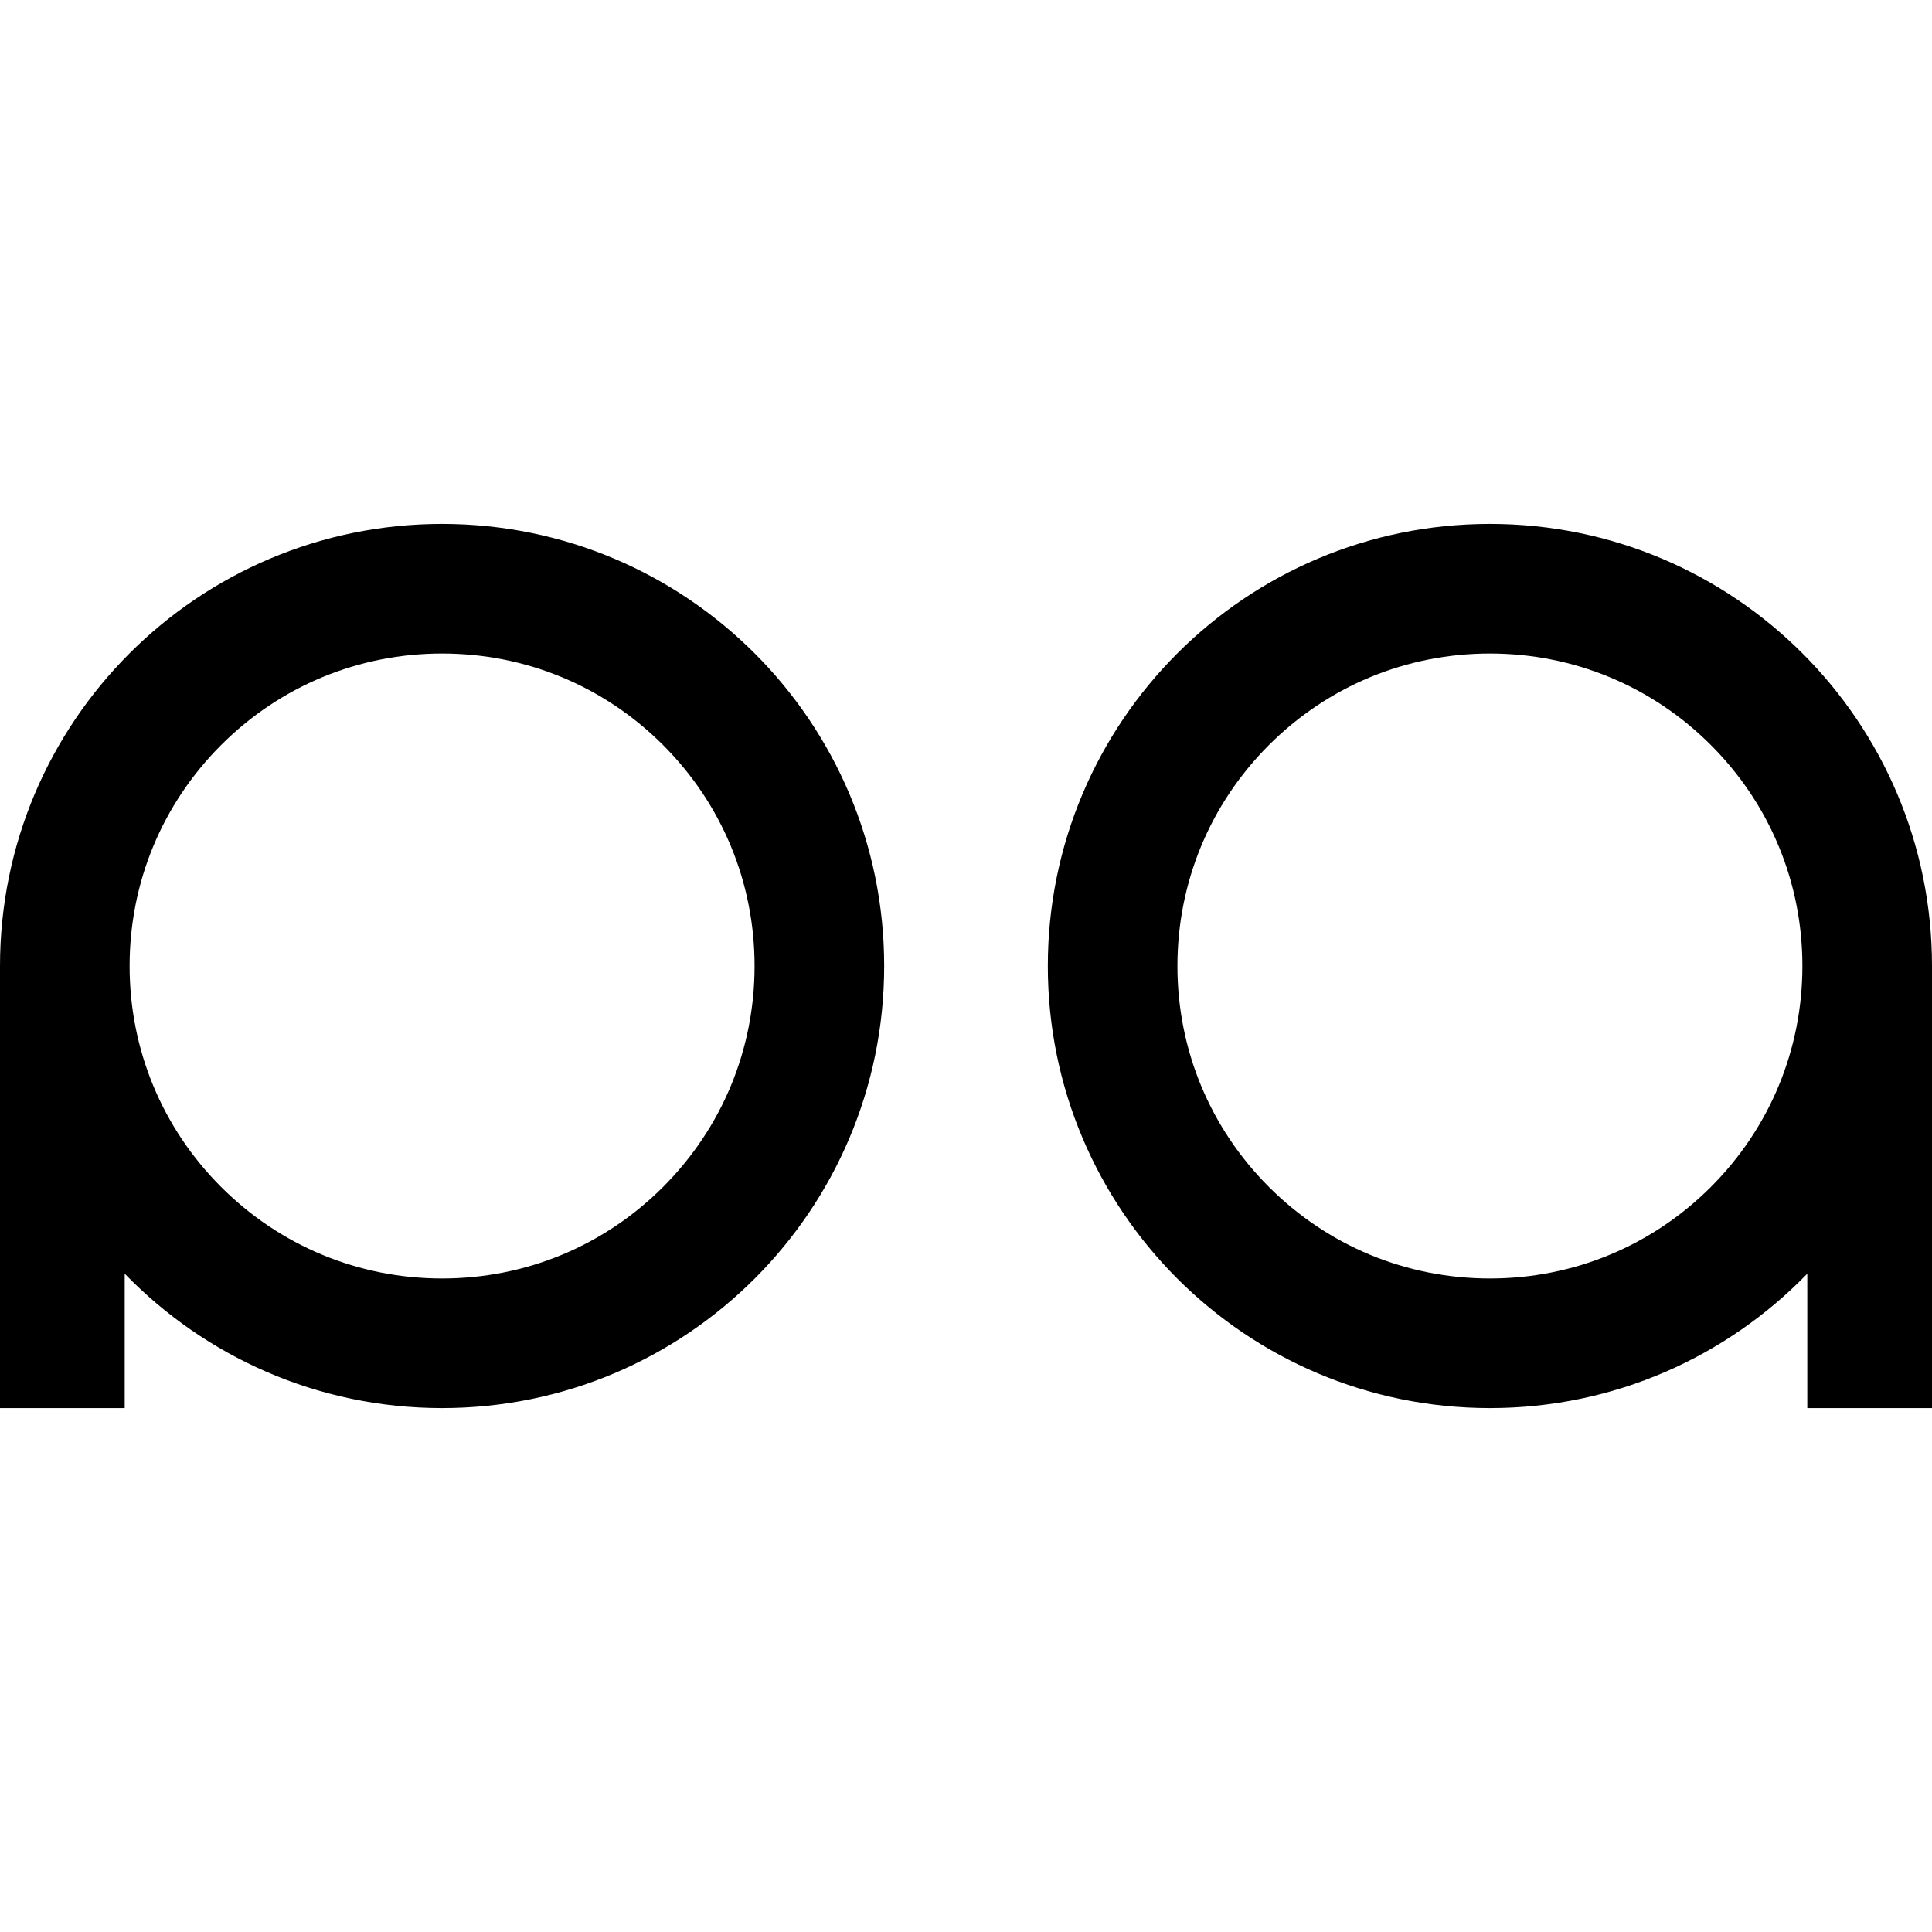
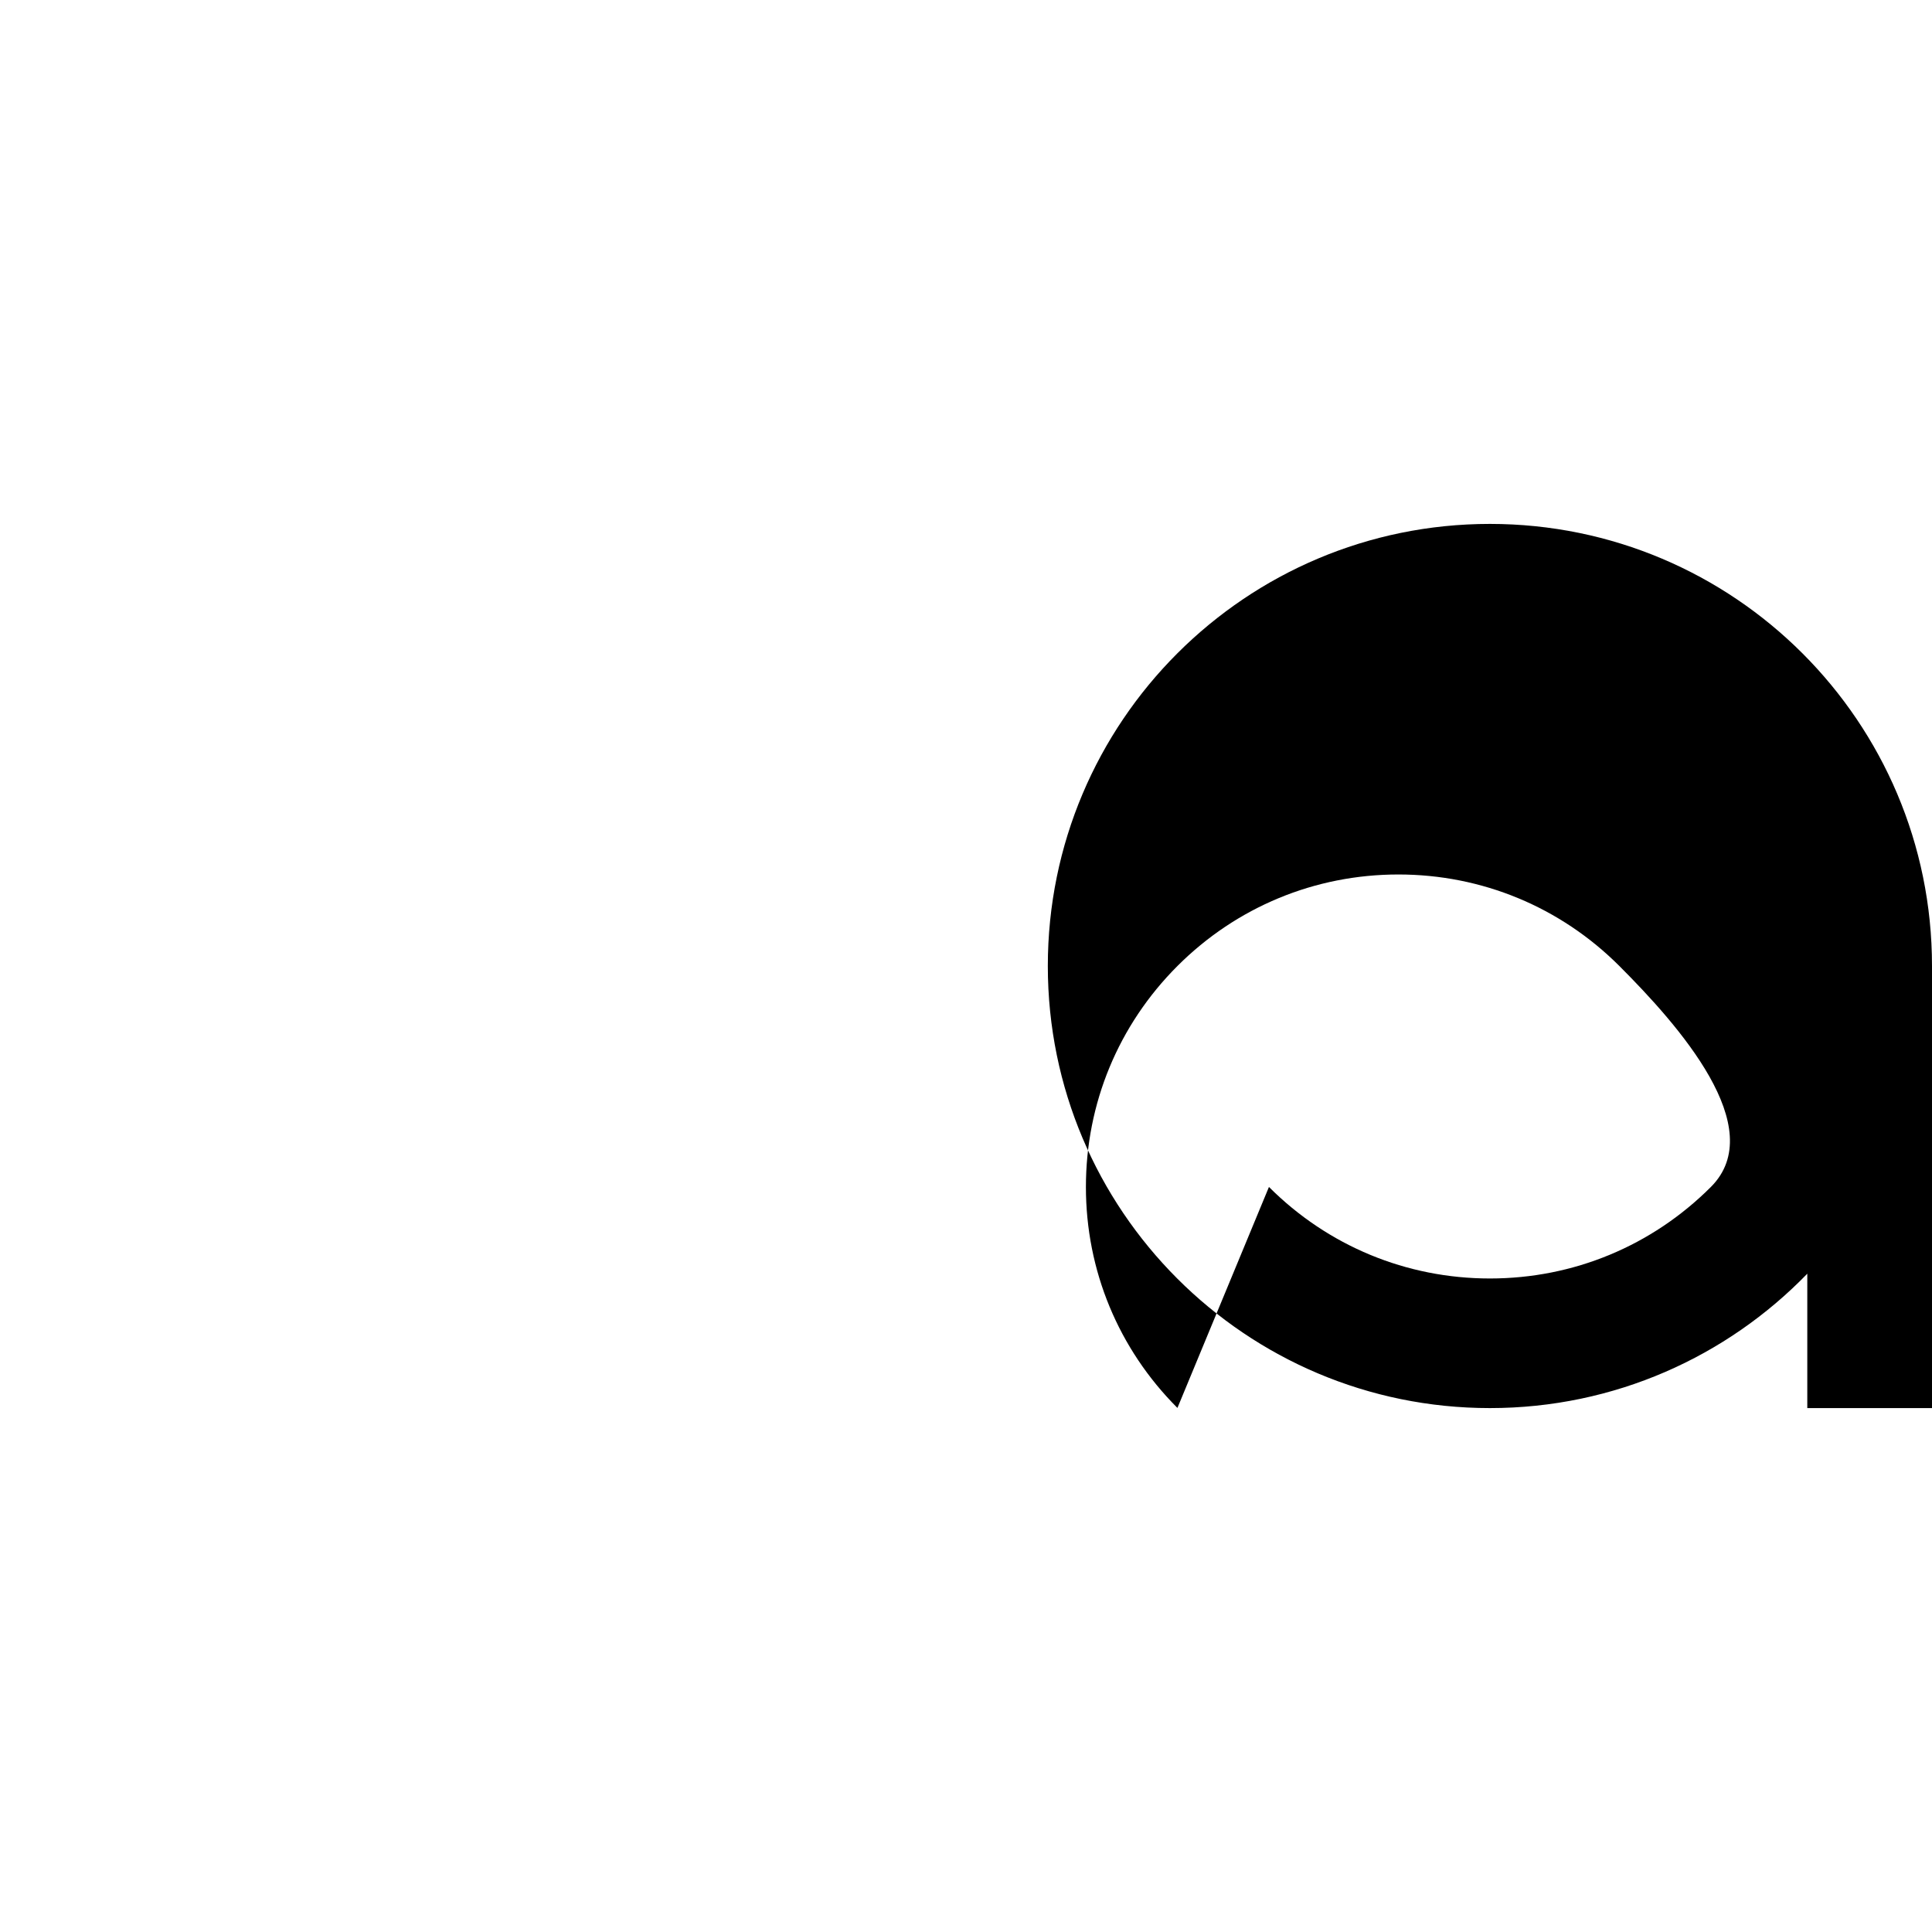
<svg xmlns="http://www.w3.org/2000/svg" id="Layer_1" data-name="Layer 1" viewBox="0 0 1080 1080">
  <defs>
    <style>
      .cls-1 {
        stroke-width: 0px;
      }
    </style>
  </defs>
-   <path class="cls-1" d="M247.13,292.87C110.64,292.87,0,403.52,0,540H0v247.13h69.71v-75.12c44.92,46.32,107.8,75.12,177.42,75.12,136.48,0,247.13-110.64,247.13-247.13s-110.64-247.13-247.13-247.13h0ZM370.65,663.52c-33,33-76.86,51.16-123.52,51.16s-90.52-18.17-123.52-51.16c-33-33-51.16-76.86-51.16-123.52s18.17-90.52,51.16-123.52c33-33,76.86-51.16,123.52-51.16s90.52,18.17,123.52,51.16c33,33,51.16,76.86,51.16,123.52s-18.17,90.52-51.16,123.52Z" />
-   <path class="cls-1" d="M832.87,292.87c136.48,0,247.13,110.64,247.13,247.13h0v247.13h-69.71v-75.12c-44.92,46.32-107.8,75.12-177.42,75.12-136.48,0-247.13-110.64-247.13-247.13s110.64-247.13,247.13-247.13ZM709.35,663.52c33,33,76.86,51.16,123.52,51.16s90.52-18.17,123.52-51.16c33-33,51.16-76.86,51.16-123.52s-18.17-90.52-51.16-123.52c-33-33-76.86-51.16-123.52-51.16s-90.52,18.17-123.52,51.16c-33,33-51.16,76.86-51.16,123.52s18.17,90.52,51.16,123.52Z" />
+   <path class="cls-1" d="M832.87,292.87c136.48,0,247.13,110.64,247.13,247.13h0v247.13h-69.71v-75.12c-44.92,46.32-107.8,75.12-177.42,75.12-136.48,0-247.13-110.64-247.13-247.13s110.64-247.13,247.13-247.13ZM709.35,663.52c33,33,76.86,51.16,123.52,51.16s90.52-18.17,123.52-51.16s-18.17-90.52-51.16-123.52c-33-33-76.86-51.16-123.52-51.16s-90.52,18.17-123.52,51.16c-33,33-51.16,76.86-51.16,123.52s18.17,90.52,51.16,123.52Z" />
</svg>